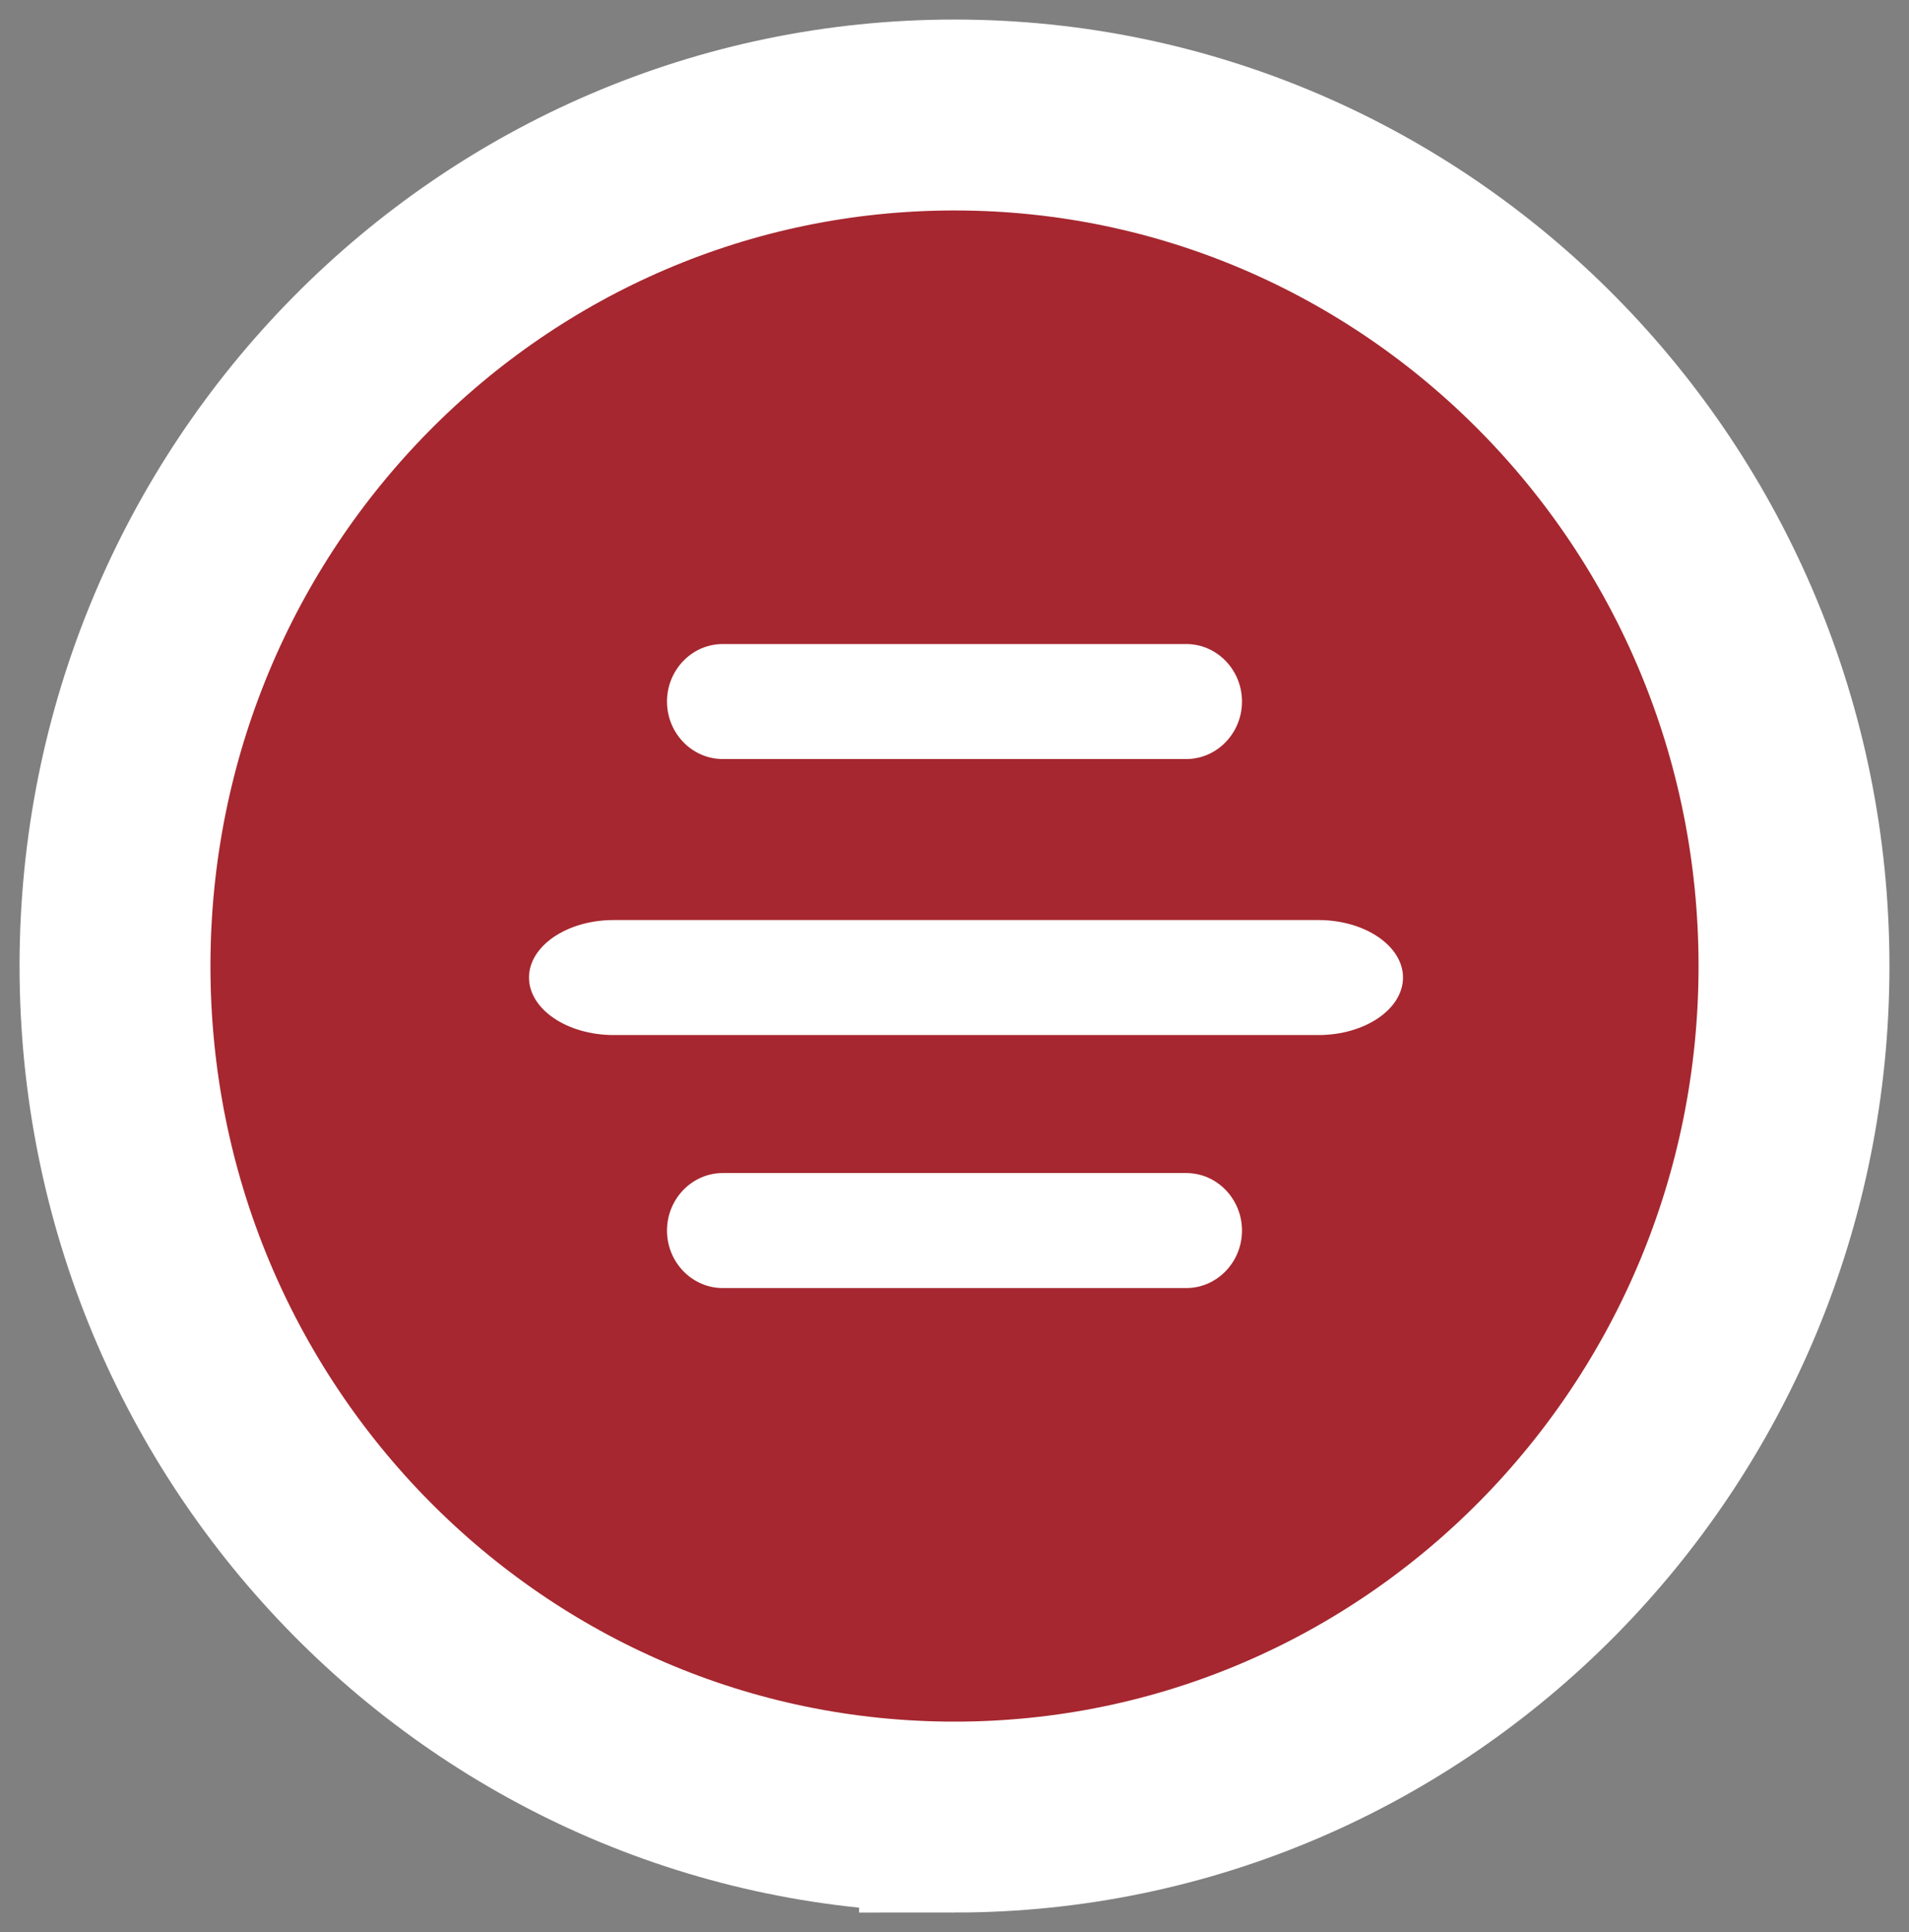
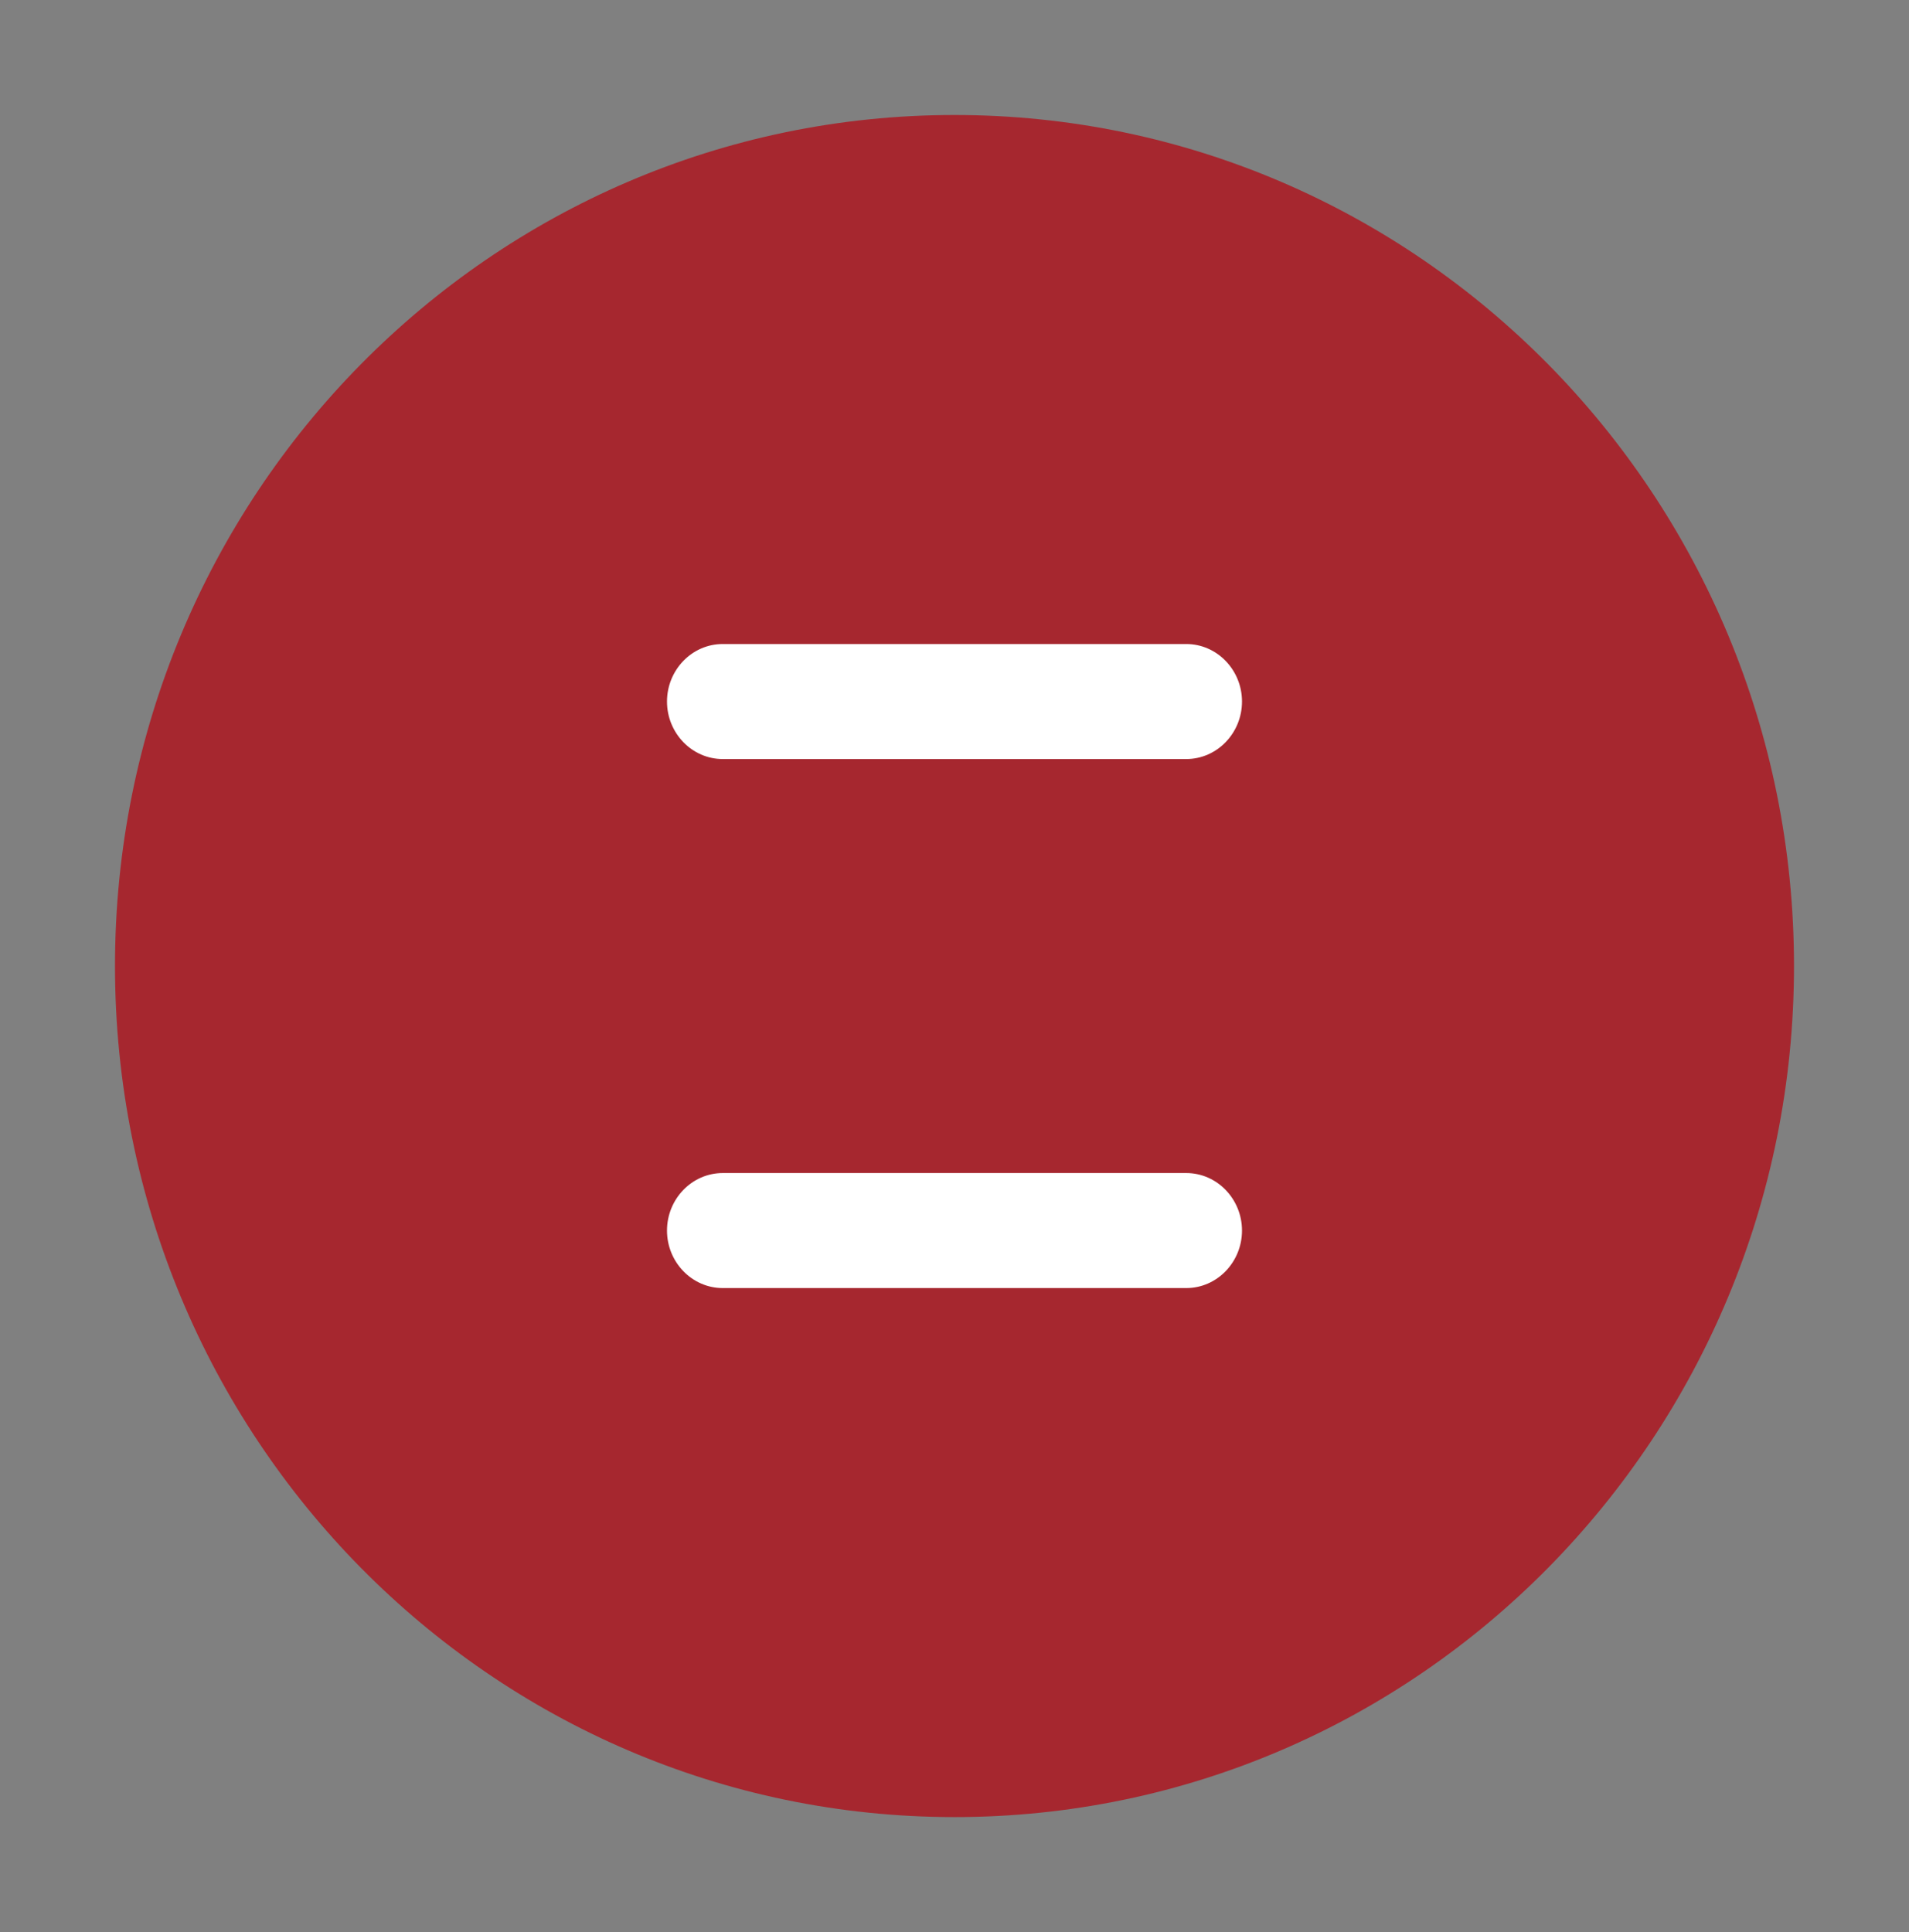
<svg xmlns="http://www.w3.org/2000/svg" width="83" height="84" viewBox="0 0 83 84">
  <rect x="0" y="0" width="83" height="84" fill="#808080" stroke="none" />
  <g>
    <g>
      <g>
        <path fill="#a6272f" d="M41.5 79C61.658 79 78 62.435 78 42S61.658 5 41.5 5 5 21.565 5 42s16.342 37 36.5 37z" />
-         <path fill="none" stroke="#fff" stroke-miterlimit="50" stroke-width="8.3" d="M41.5 79C61.658 79 78 62.435 78 42S61.658 5 41.5 5 5 21.565 5 42s16.342 37 36.5 37z" />
      </g>
    </g>
    <g>
      <g>
        <path fill="#fff" d="M51.58 28H31.42C30.088 28 29 29.125 29 30.5s1.089 2.5 2.42 2.5h20.16c1.331 0 2.42-1.125 2.42-2.5S52.911 28 51.58 28z" />
      </g>
      <g>
-         <path fill="#fff" d="M57.323 40H26.677C24.655 40 23 41.125 23 42.5s1.655 2.5 3.677 2.5h30.646C59.345 45 61 43.875 61 42.5S59.345 40 57.323 40z" />
-       </g>
+         </g>
      <g>
        <path fill="#fff" d="M51.58 51H31.42C30.088 51 29 52.125 29 53.5s1.089 2.5 2.42 2.5h20.16c1.331 0 2.42-1.125 2.42-2.5S52.911 51 51.58 51z" />
      </g>
    </g>
  </g>
</svg>